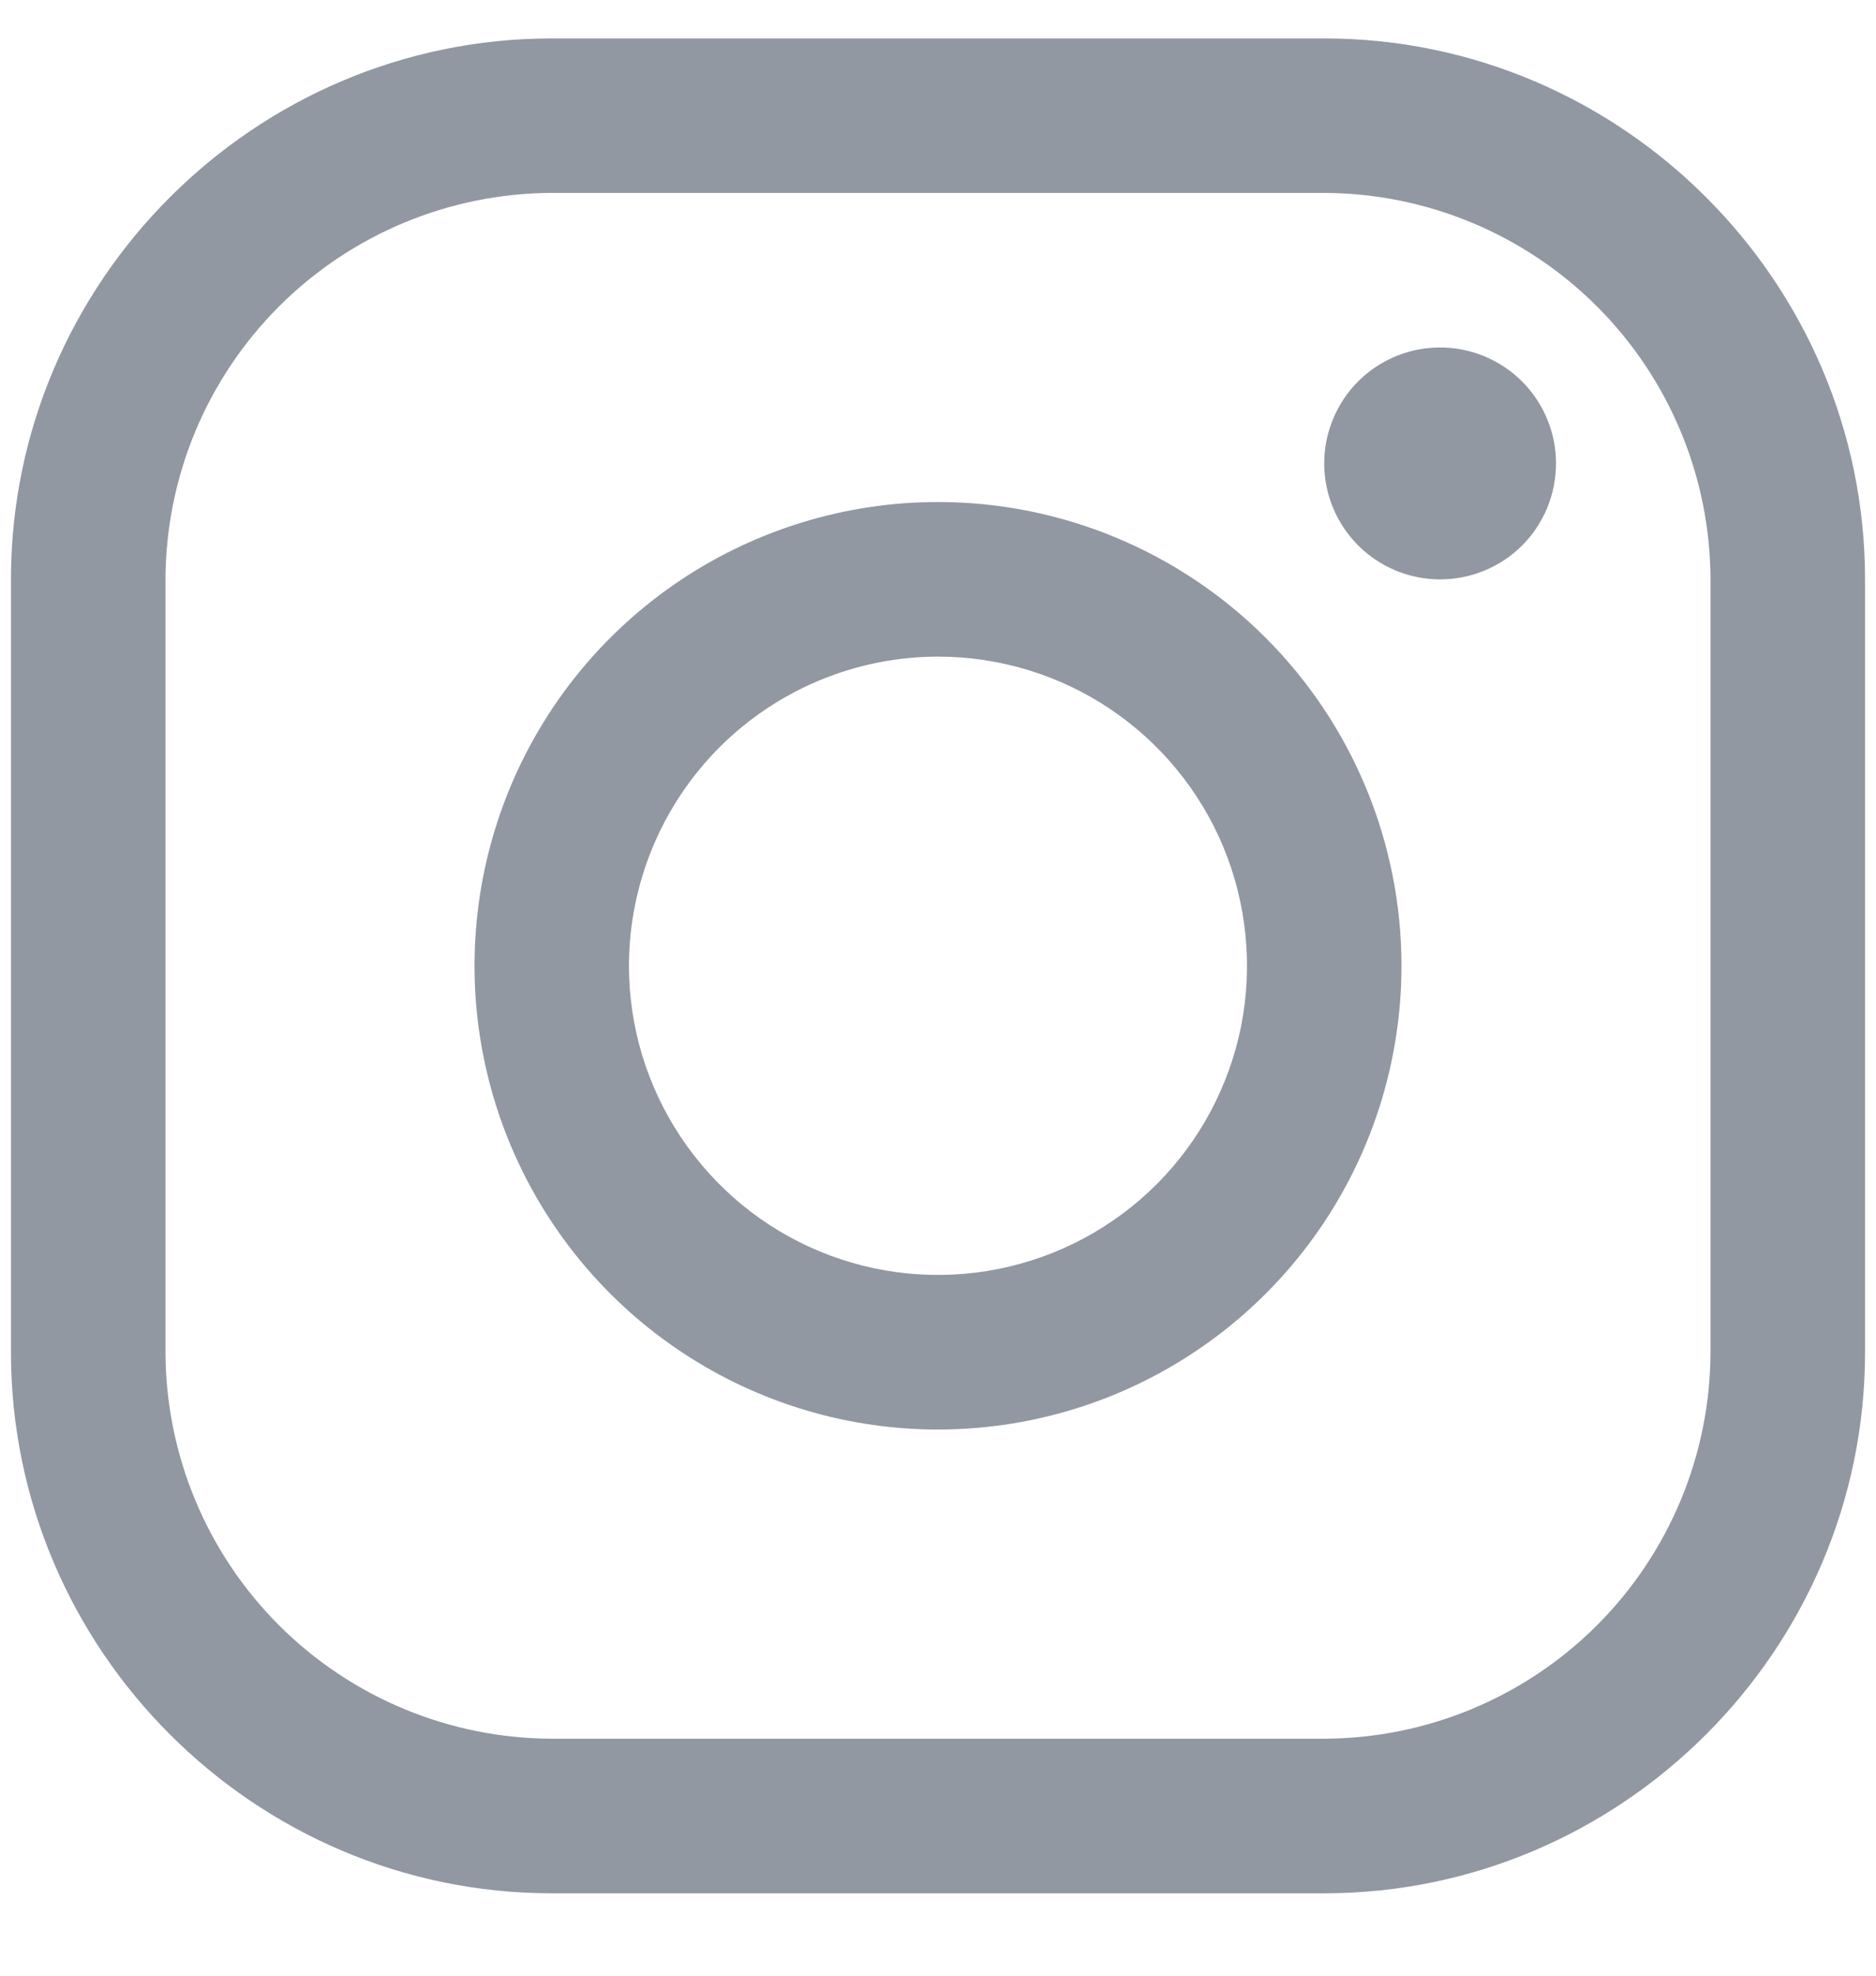
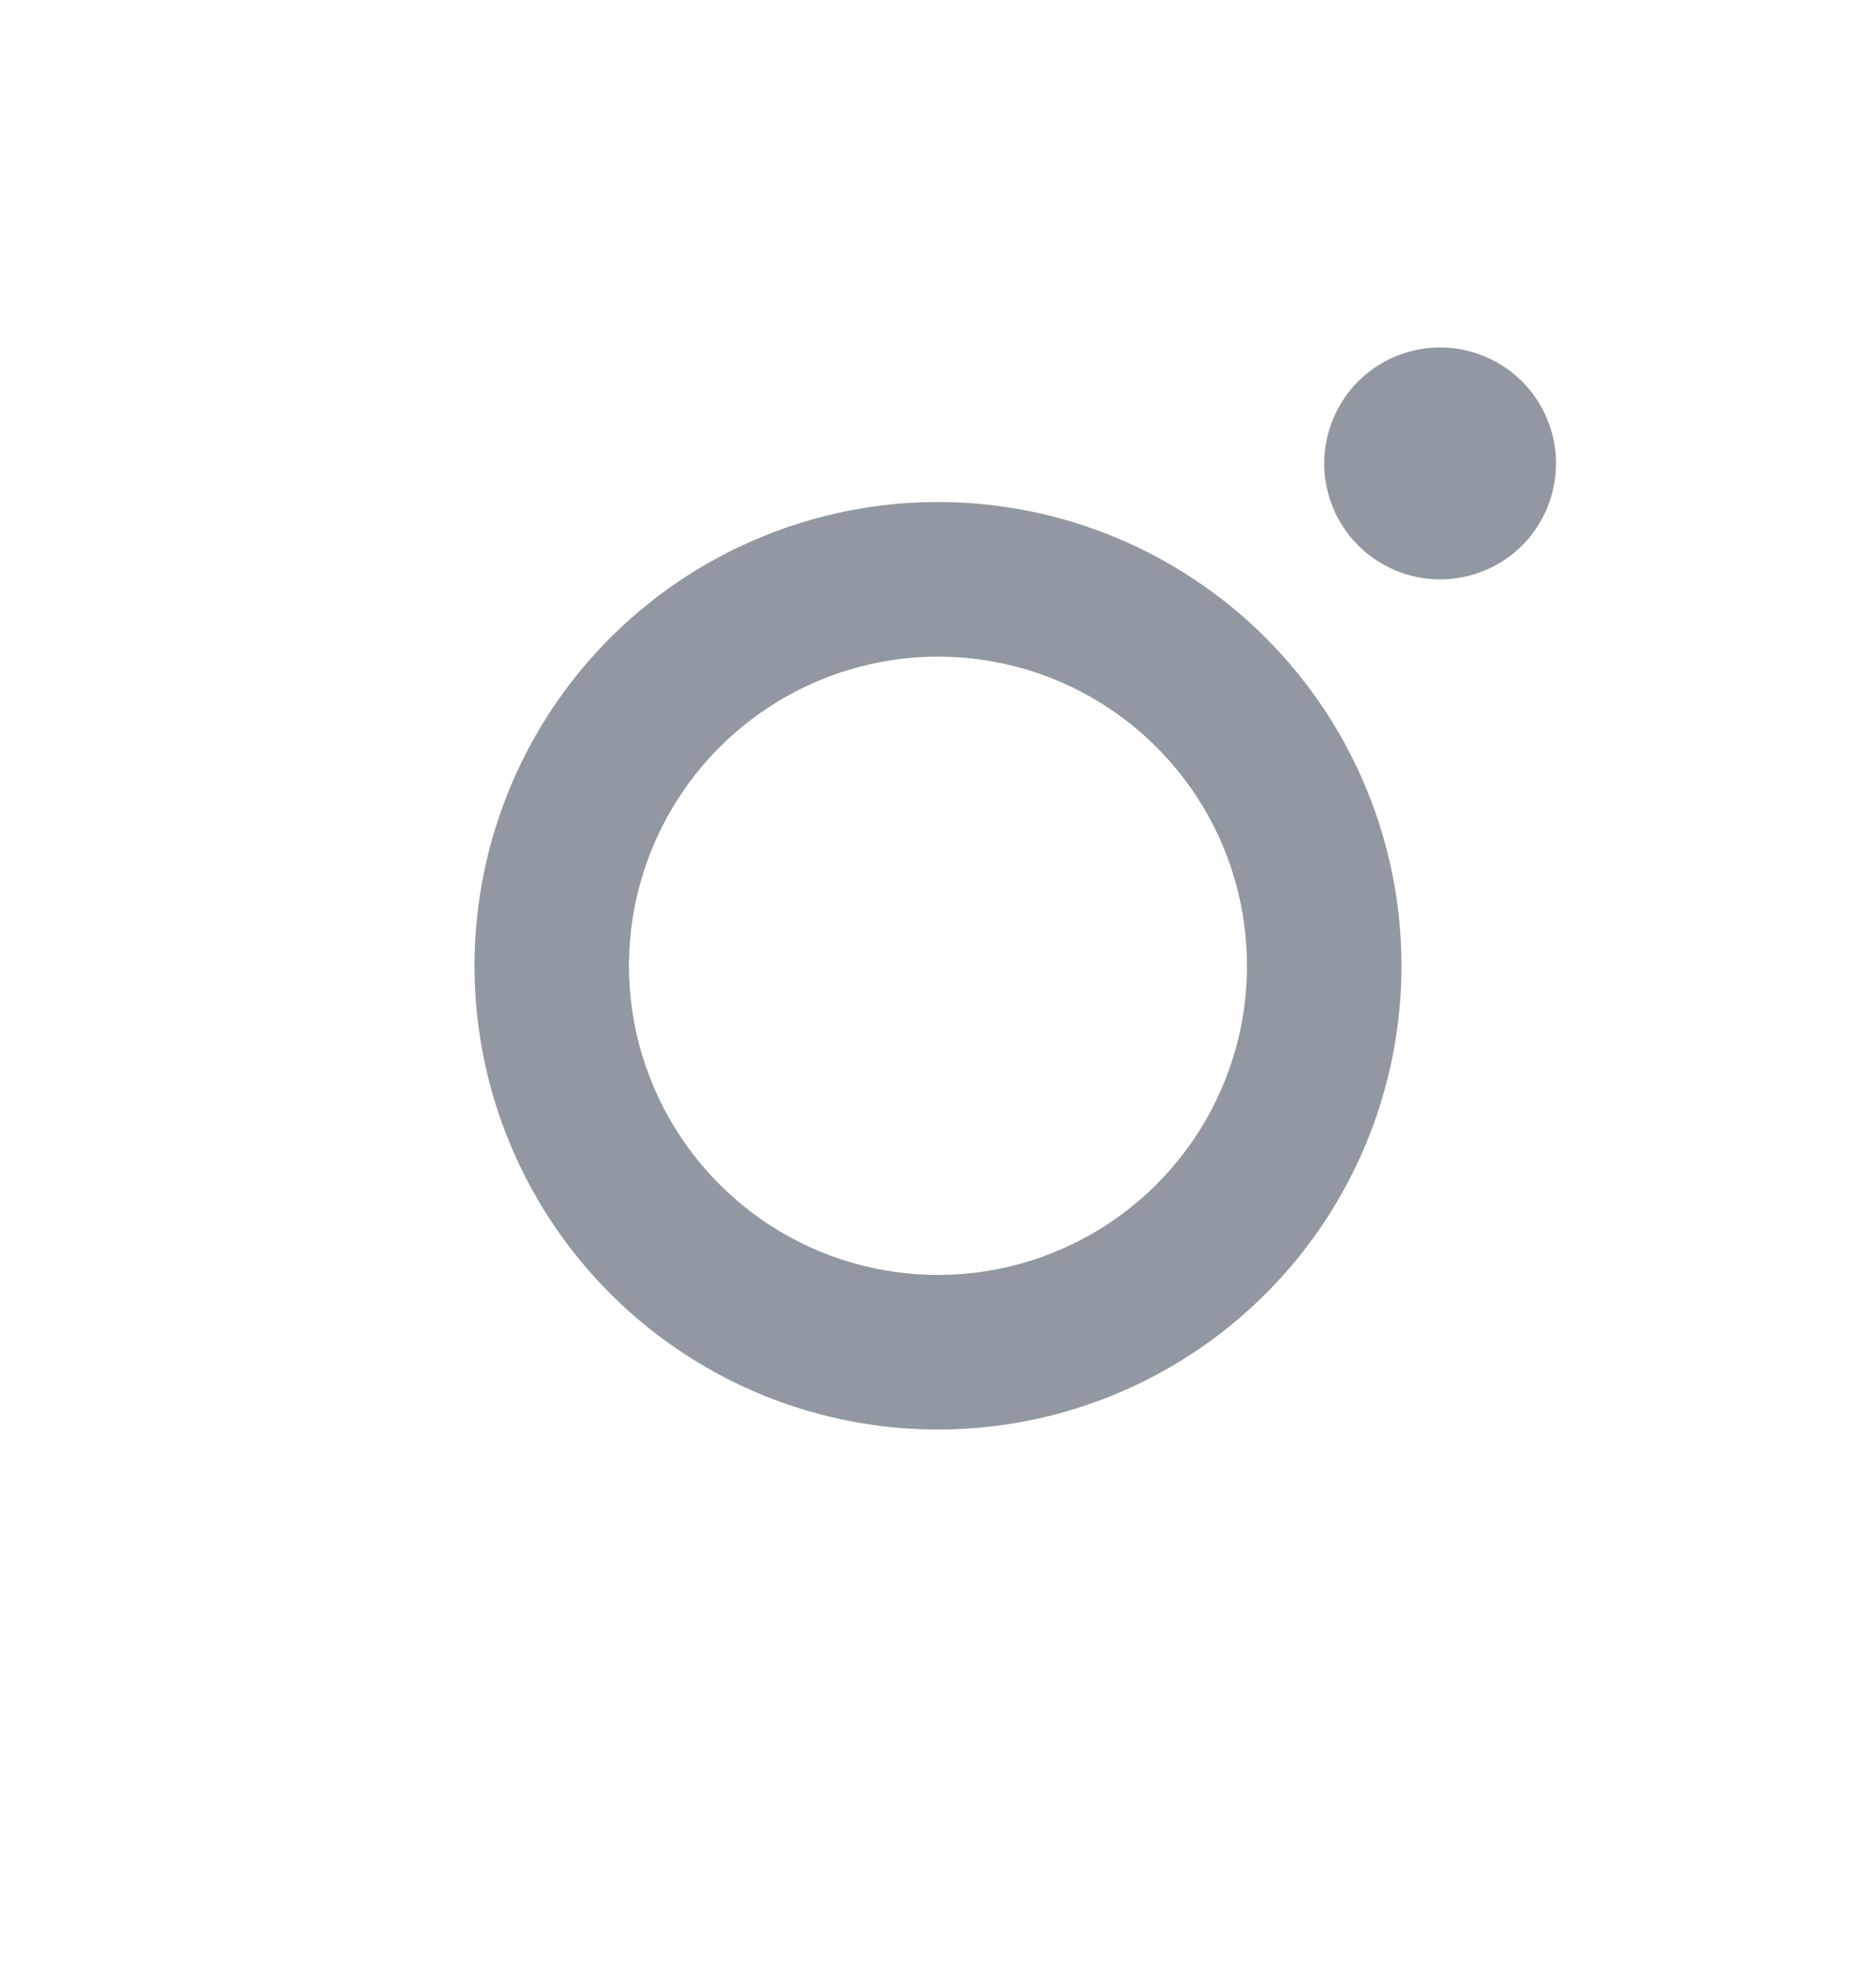
<svg xmlns="http://www.w3.org/2000/svg" width="19" height="20" viewBox="0 0 19 20" fill="none">
-   <path d="M13.412 1.953C14.448 1.956 15.442 2.37 16.175 3.103C16.908 3.836 17.321 4.829 17.324 5.866V13.689C17.321 14.726 16.908 15.719 16.175 16.452C15.442 17.185 14.448 17.598 13.412 17.601H5.588C4.552 17.598 3.558 17.185 2.825 16.452C2.092 15.719 1.679 14.726 1.676 13.689V5.866C1.679 4.829 2.092 3.836 2.825 3.103C3.558 2.37 4.552 1.956 5.588 1.953H13.412ZM13.412 0.389H5.588C2.576 0.389 0.111 2.853 0.111 5.866V13.689C0.111 16.701 2.576 19.166 5.588 19.166H13.412C16.424 19.166 18.889 16.701 18.889 13.689V5.866C18.889 2.853 16.424 0.389 13.412 0.389Z" fill="#9198A1" />
  <path d="M14.585 5.865C14.353 5.865 14.126 5.796 13.933 5.667C13.74 5.538 13.59 5.355 13.501 5.14C13.412 4.926 13.389 4.69 13.434 4.462C13.48 4.235 13.591 4.025 13.755 3.861C13.92 3.697 14.129 3.585 14.356 3.54C14.584 3.495 14.82 3.518 15.034 3.607C15.249 3.696 15.432 3.846 15.561 4.039C15.69 4.232 15.759 4.459 15.759 4.691C15.759 4.845 15.729 4.998 15.67 5.141C15.611 5.283 15.525 5.413 15.416 5.522C15.307 5.631 15.177 5.717 15.035 5.776C14.892 5.835 14.74 5.865 14.585 5.865ZM9.5 6.647C10.119 6.647 10.724 6.83 11.239 7.174C11.753 7.518 12.155 8.007 12.392 8.579C12.628 9.151 12.69 9.78 12.57 10.387C12.449 10.994 12.151 11.552 11.713 11.99C11.275 12.427 10.718 12.725 10.111 12.846C9.503 12.967 8.874 12.905 8.302 12.668C7.73 12.431 7.242 12.03 6.898 11.515C6.554 11.001 6.37 10.396 6.37 9.777C6.371 8.947 6.701 8.151 7.288 7.564C7.875 6.978 8.67 6.648 9.5 6.647ZM9.5 5.082C8.572 5.082 7.664 5.358 6.892 5.873C6.12 6.389 5.518 7.122 5.163 7.98C4.808 8.838 4.715 9.782 4.896 10.692C5.077 11.603 5.524 12.439 6.181 13.096C6.837 13.752 7.674 14.2 8.584 14.381C9.495 14.562 10.439 14.469 11.296 14.114C12.154 13.758 12.887 13.157 13.403 12.385C13.919 11.613 14.194 10.705 14.194 9.777C14.194 8.532 13.7 7.338 12.819 6.457C11.939 5.577 10.745 5.082 9.5 5.082Z" fill="#9198A1" />
</svg>